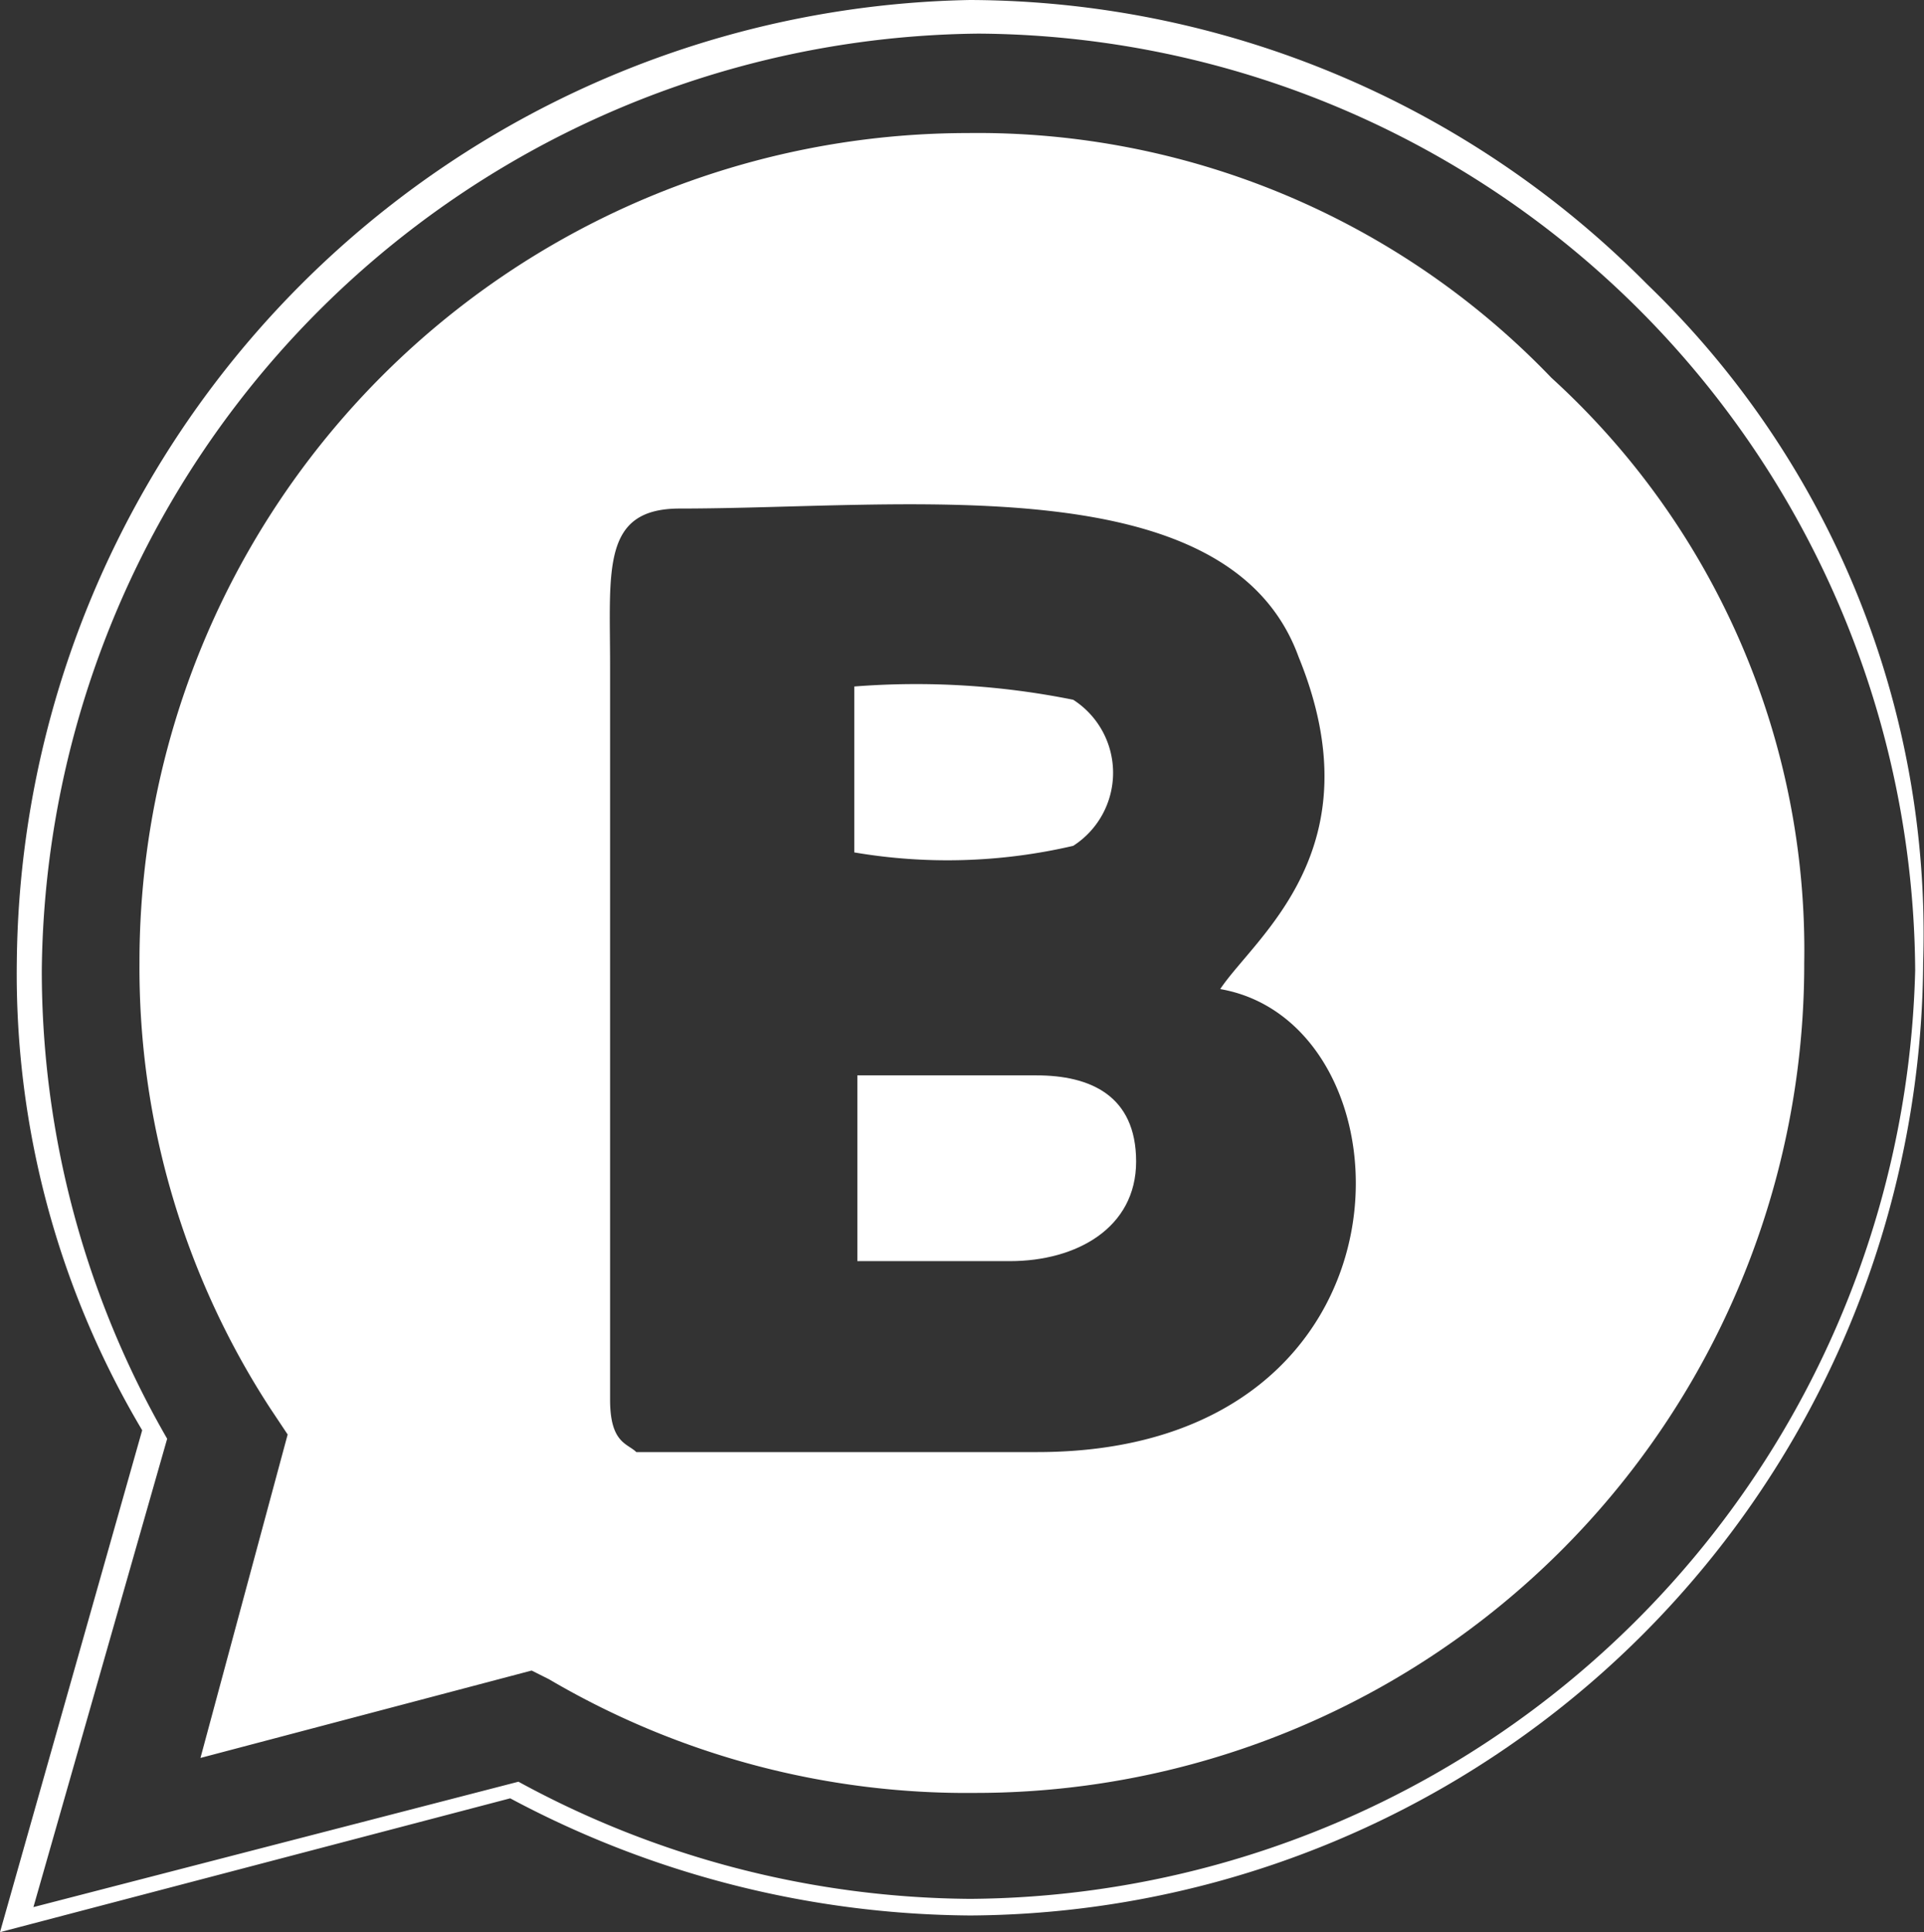
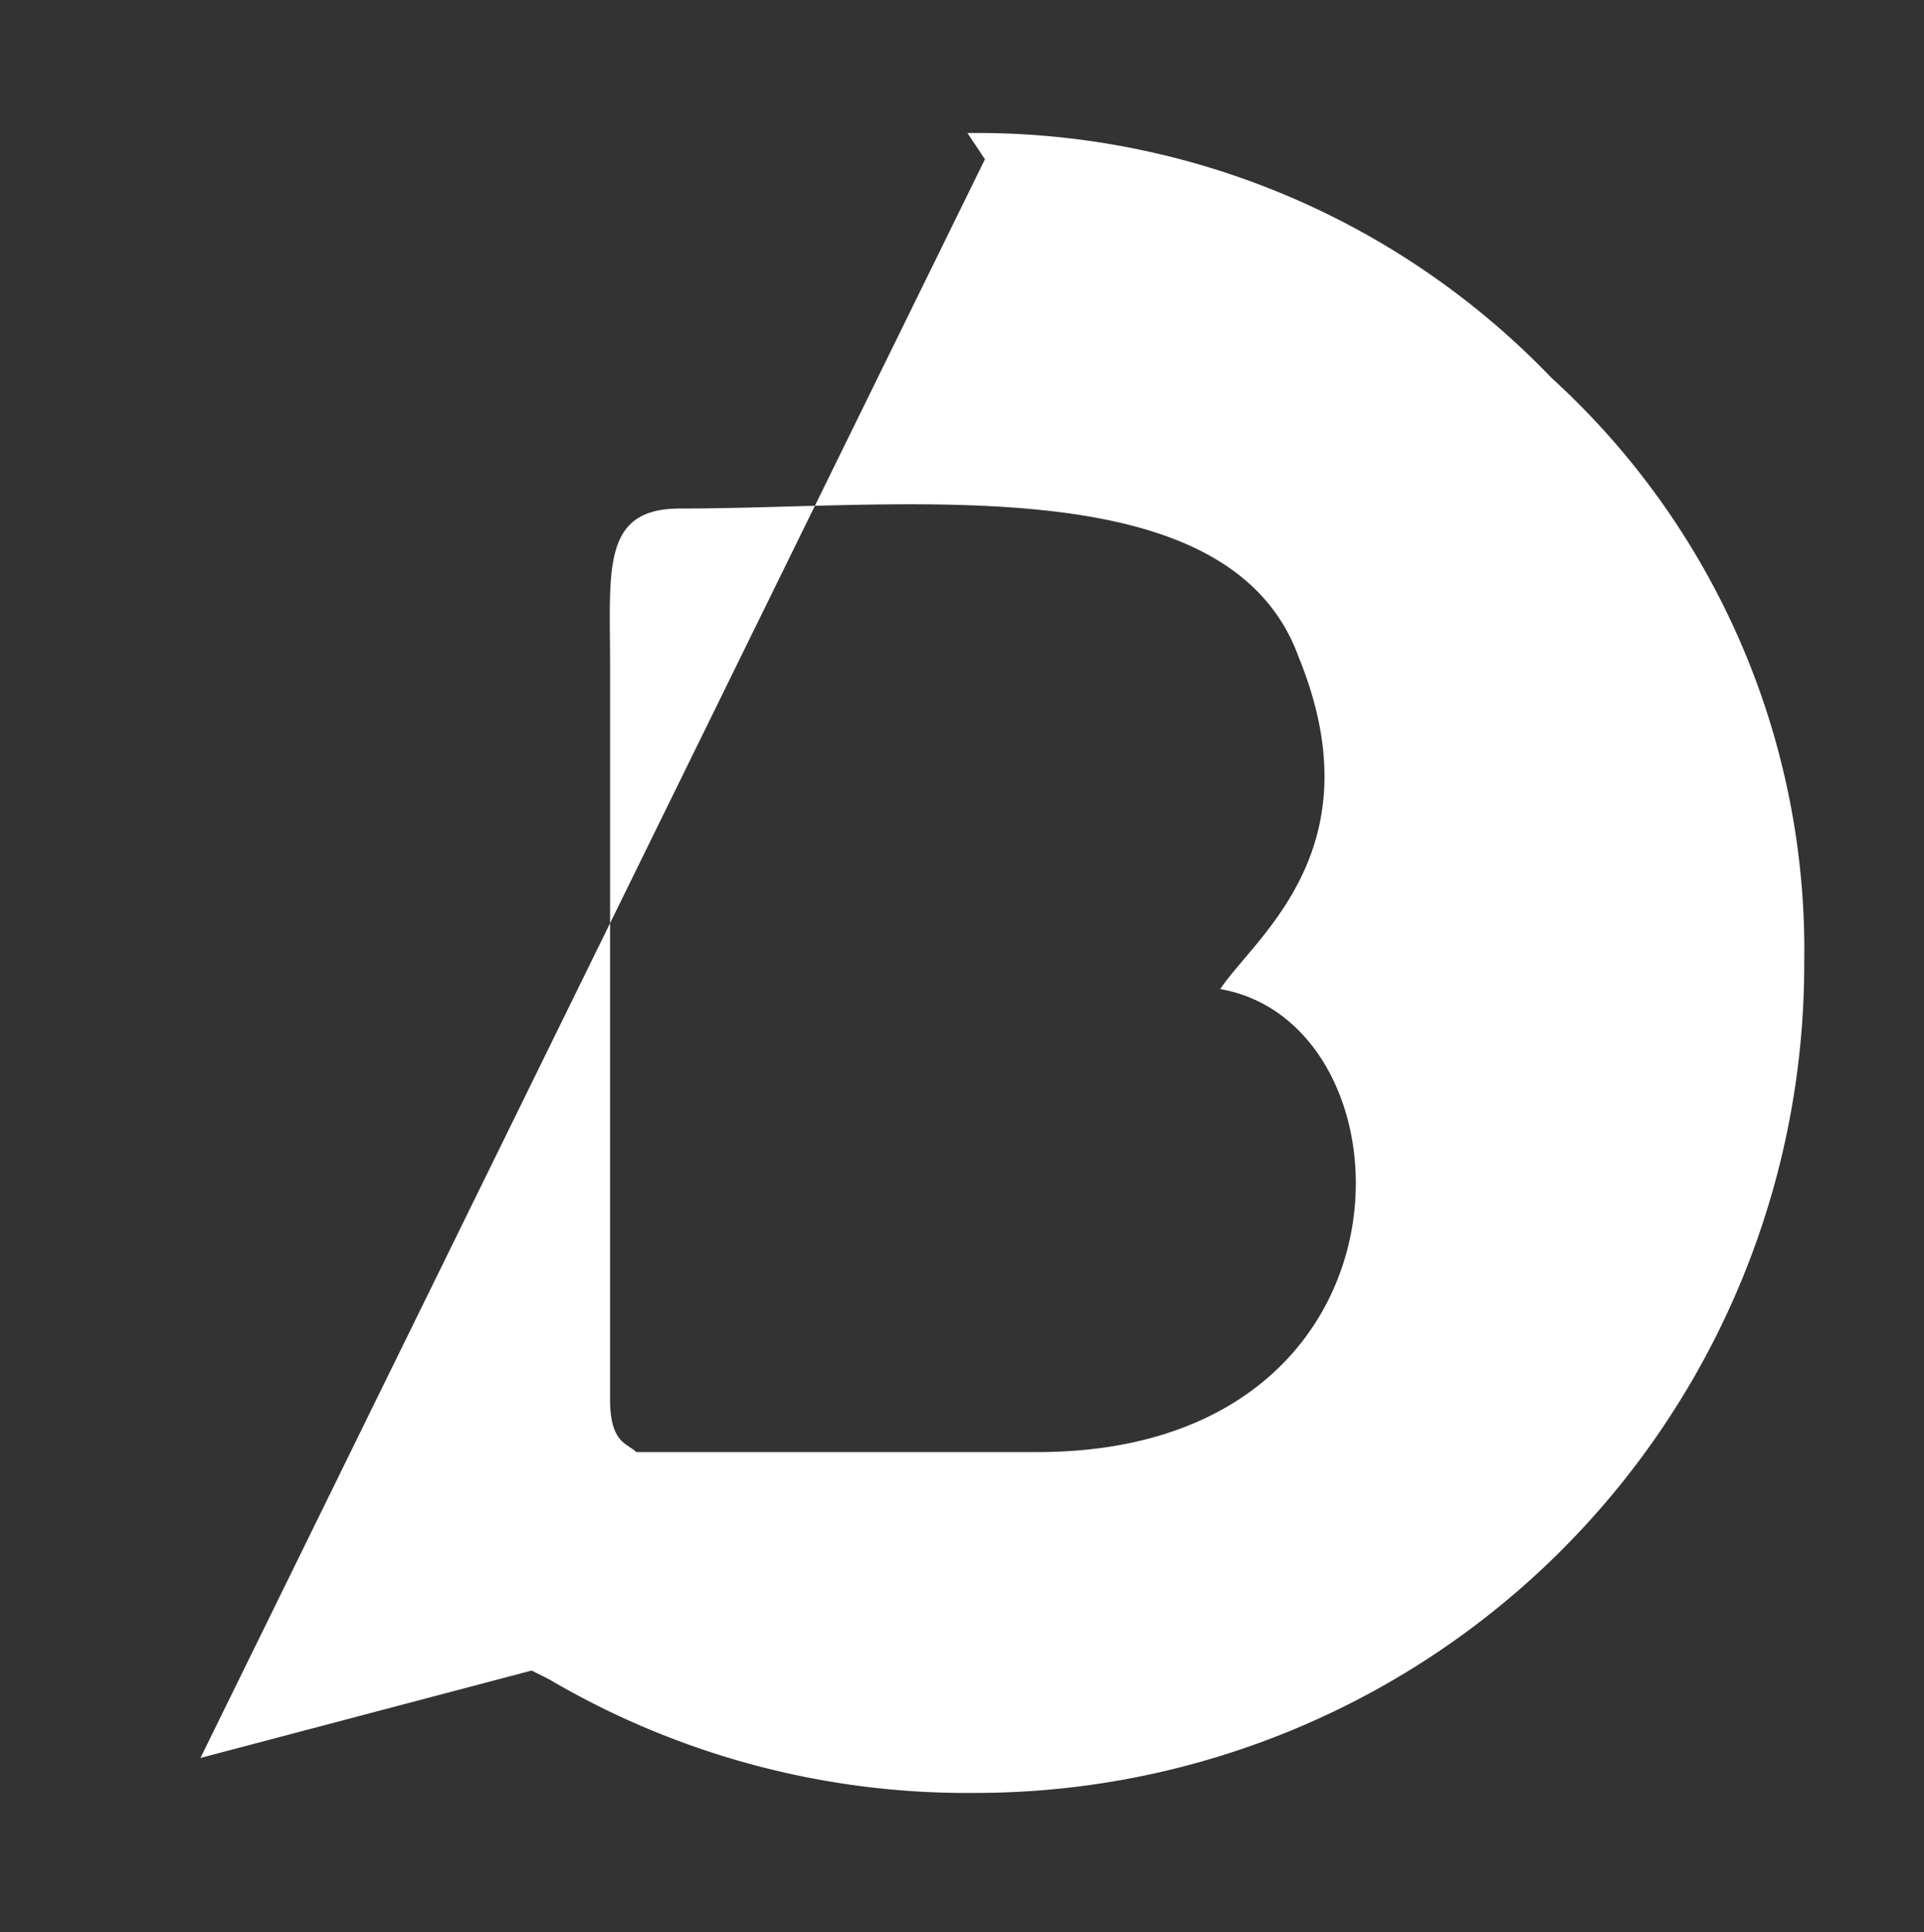
<svg xmlns="http://www.w3.org/2000/svg" width="29.878" height="30" viewBox="0 0 29.878 30">
  <rect x="0" y="0" width="29.878" height="30" fill="#333333" stroke="none" />
  <g id="WA-business" transform="translate(-2.019 -1.978)">
-     <path id="Path_10" data-name="Path 10" d="M27.6,6.394a14.857,14.857,0,0,0-10.52-4.416,15.081,15.081,0,0,0-14.8,14.935,13.858,13.858,0,0,0,1.947,7.272L2.019,31.978,9.942,29.9a15.355,15.355,0,0,0,7.142,1.819,14.882,14.882,0,0,0,14.8-14.8A14,14,0,0,0,27.6,6.394ZM17.084,31.461a14.837,14.837,0,0,1-7.014-1.819h0L2.538,31.589l2.077-7.272h0a14.54,14.54,0,0,1-1.947-7.272A14.691,14.691,0,0,1,17.214,2.5,14.635,14.635,0,0,1,31.76,17.045,14.78,14.78,0,0,1,17.084,31.461Z" fill="#fff" />
-     <path id="Path_11" data-name="Path 11" d="M13.22,12.716H10.437V15.6h2.371c1.031,0,1.958-.515,1.958-1.546S14.045,12.716,13.22,12.716Z" transform="translate(4.896 5.959)" fill="#fff" />
-     <path id="Path_12" data-name="Path 12" d="M13.839,11.327a1.348,1.348,0,0,0,0-2.268,12.333,12.333,0,0,0-3.4-.206v2.576A8.61,8.61,0,0,0,13.839,11.327Z" transform="translate(4.846 3.784)" fill="#fff" />
-     <path id="Path_13" data-name="Path 13" d="M25.75,7.5a12.343,12.343,0,0,0-9.068-3.8A12.867,12.867,0,0,0,3.824,16.584,12.528,12.528,0,0,0,5.854,23.5l.271.407L4.771,28.929l5.143-1.357.271.136a12.8,12.8,0,0,0,6.632,1.764h0A12.867,12.867,0,0,0,29.676,16.585,12.017,12.017,0,0,0,25.75,7.5ZM17.765,24.18H11.539c-.136-.136-.407-.136-.407-.813V11.972c0-1.492-.136-2.442,1.083-2.442,3.519,0,8.528-.677,9.61,2.306,1.218,2.985-.676,4.341-1.218,5.155C23.719,17.533,23.855,24.18,17.765,24.18Z" transform="translate(0.361 0.344)" fill="#fff" />
+     <path id="Path_13" data-name="Path 13" d="M25.75,7.5a12.343,12.343,0,0,0-9.068-3.8l.271.407L4.771,28.929l5.143-1.357.271.136a12.8,12.8,0,0,0,6.632,1.764h0A12.867,12.867,0,0,0,29.676,16.585,12.017,12.017,0,0,0,25.75,7.5ZM17.765,24.18H11.539c-.136-.136-.407-.136-.407-.813V11.972c0-1.492-.136-2.442,1.083-2.442,3.519,0,8.528-.677,9.61,2.306,1.218,2.985-.676,4.341-1.218,5.155C23.719,17.533,23.855,24.18,17.765,24.18Z" transform="translate(0.361 0.344)" fill="#fff" />
  </g>
</svg>